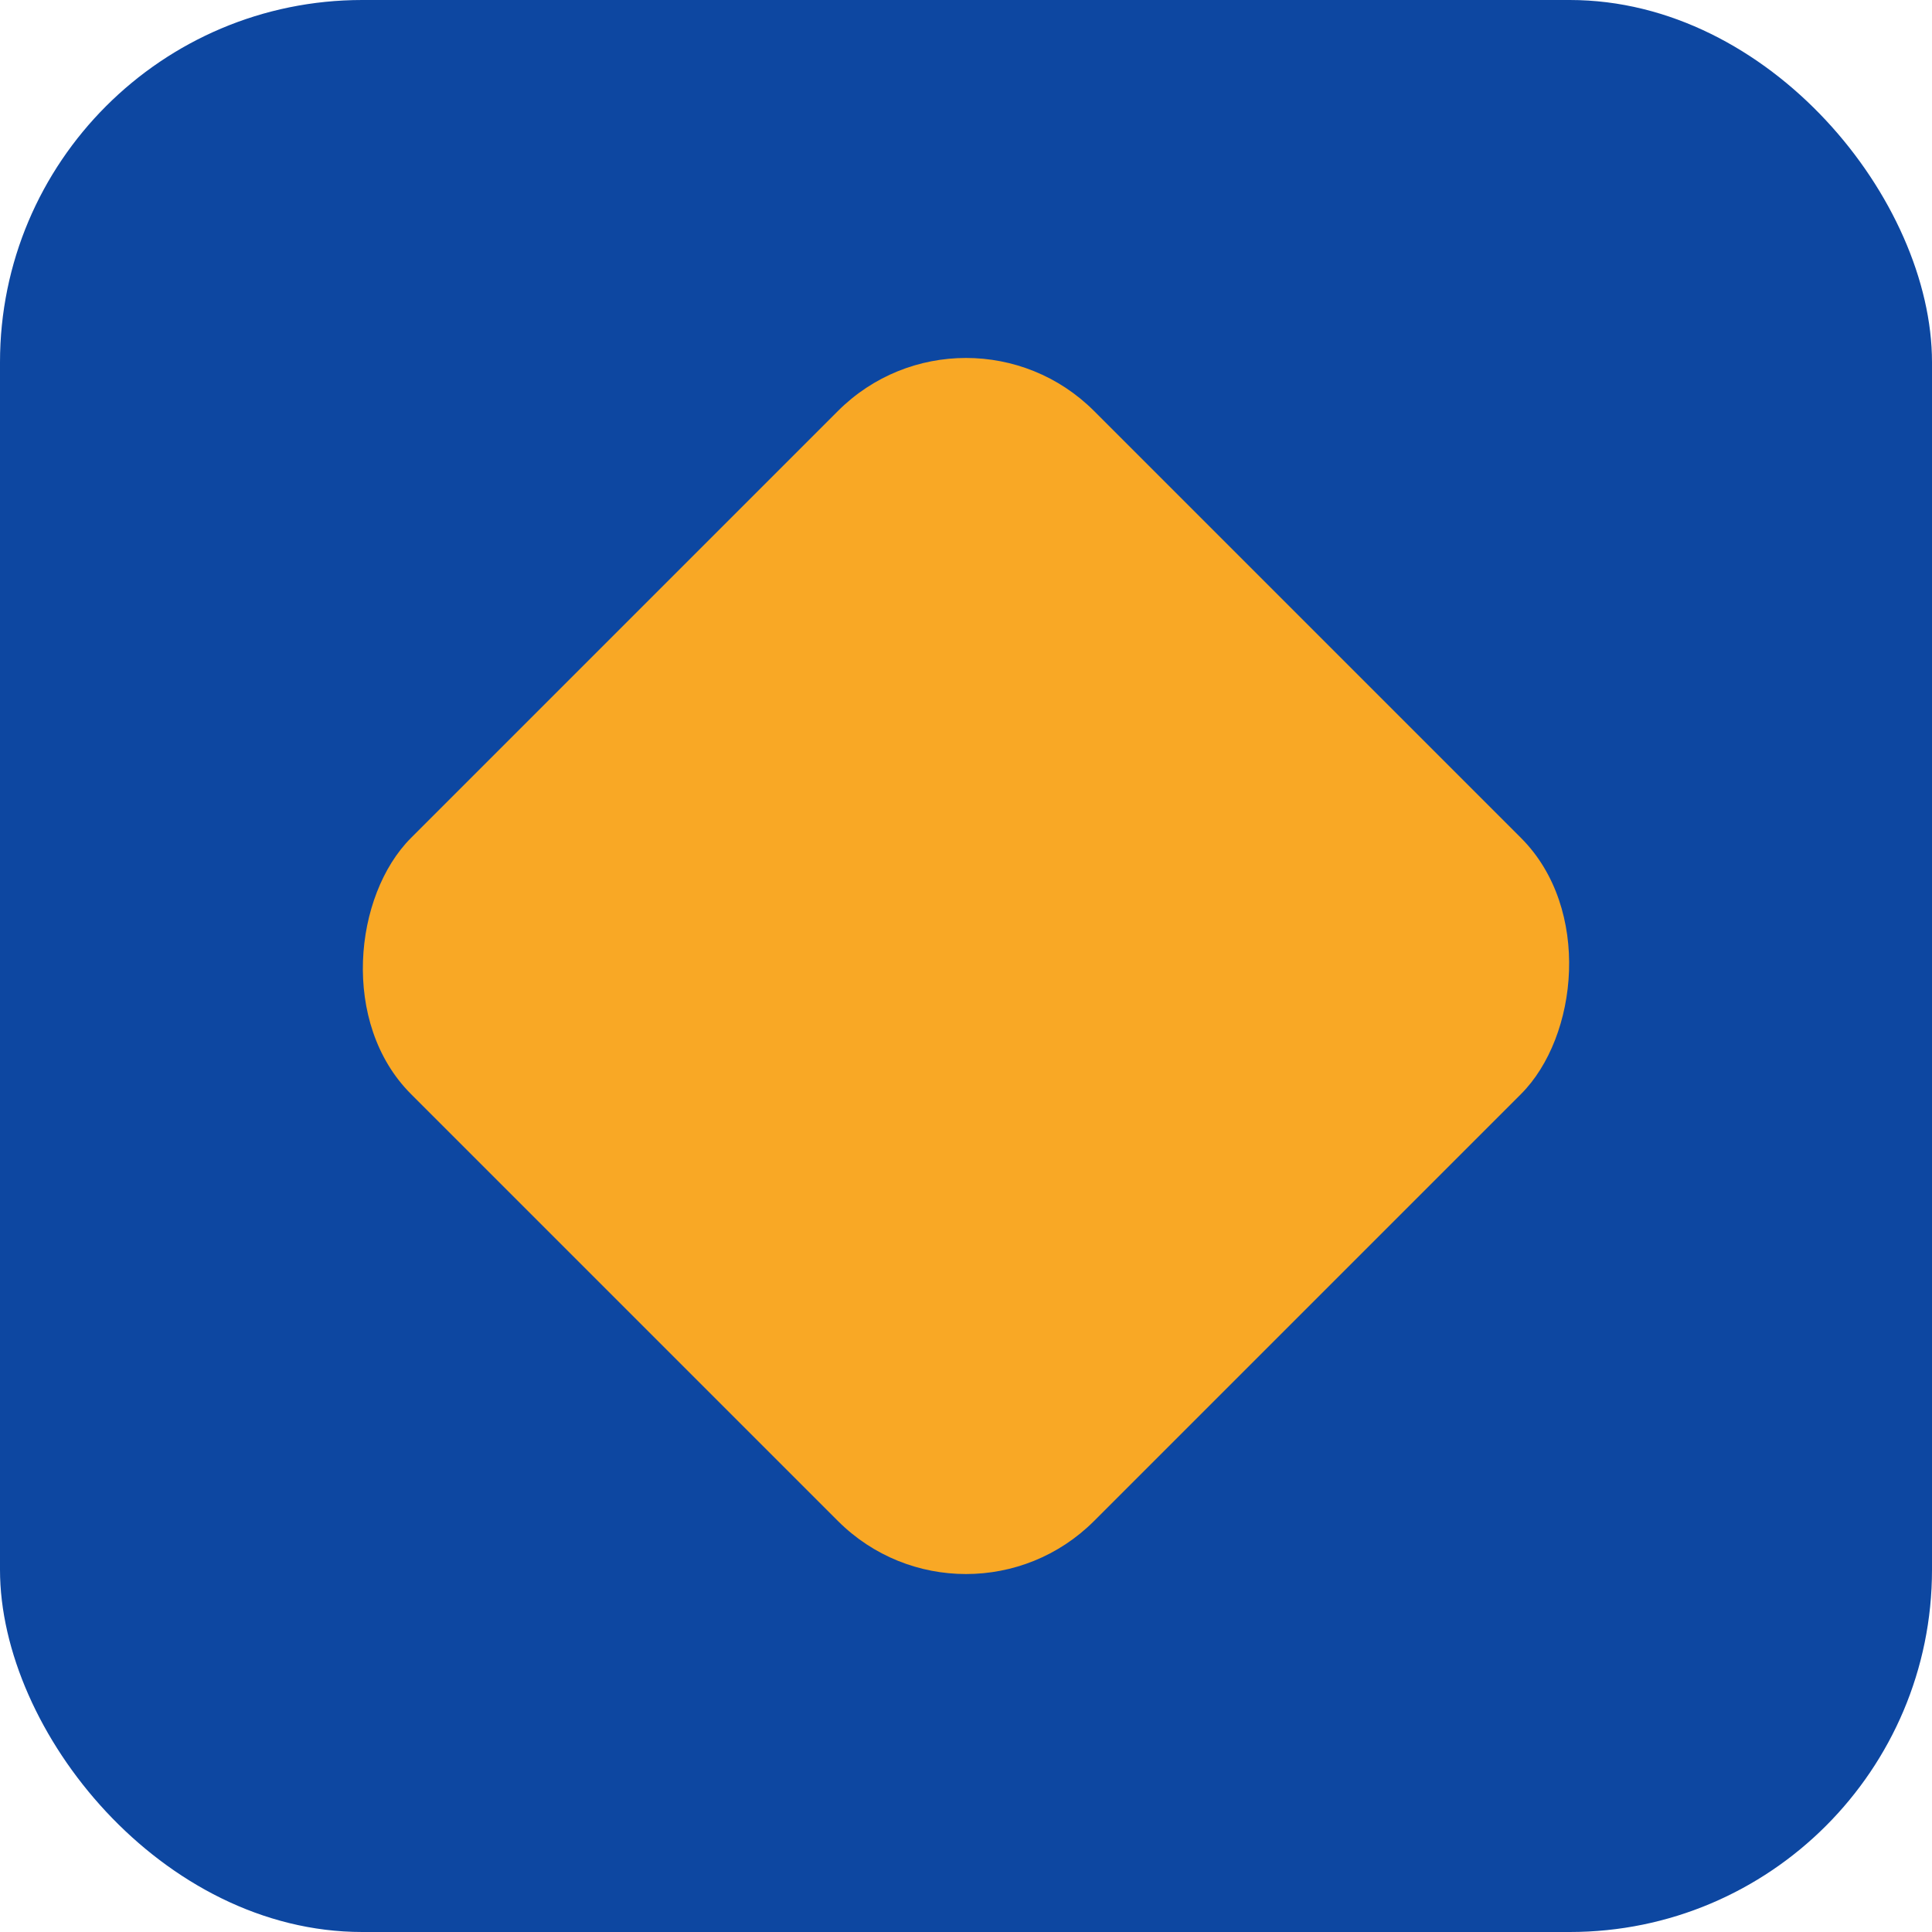
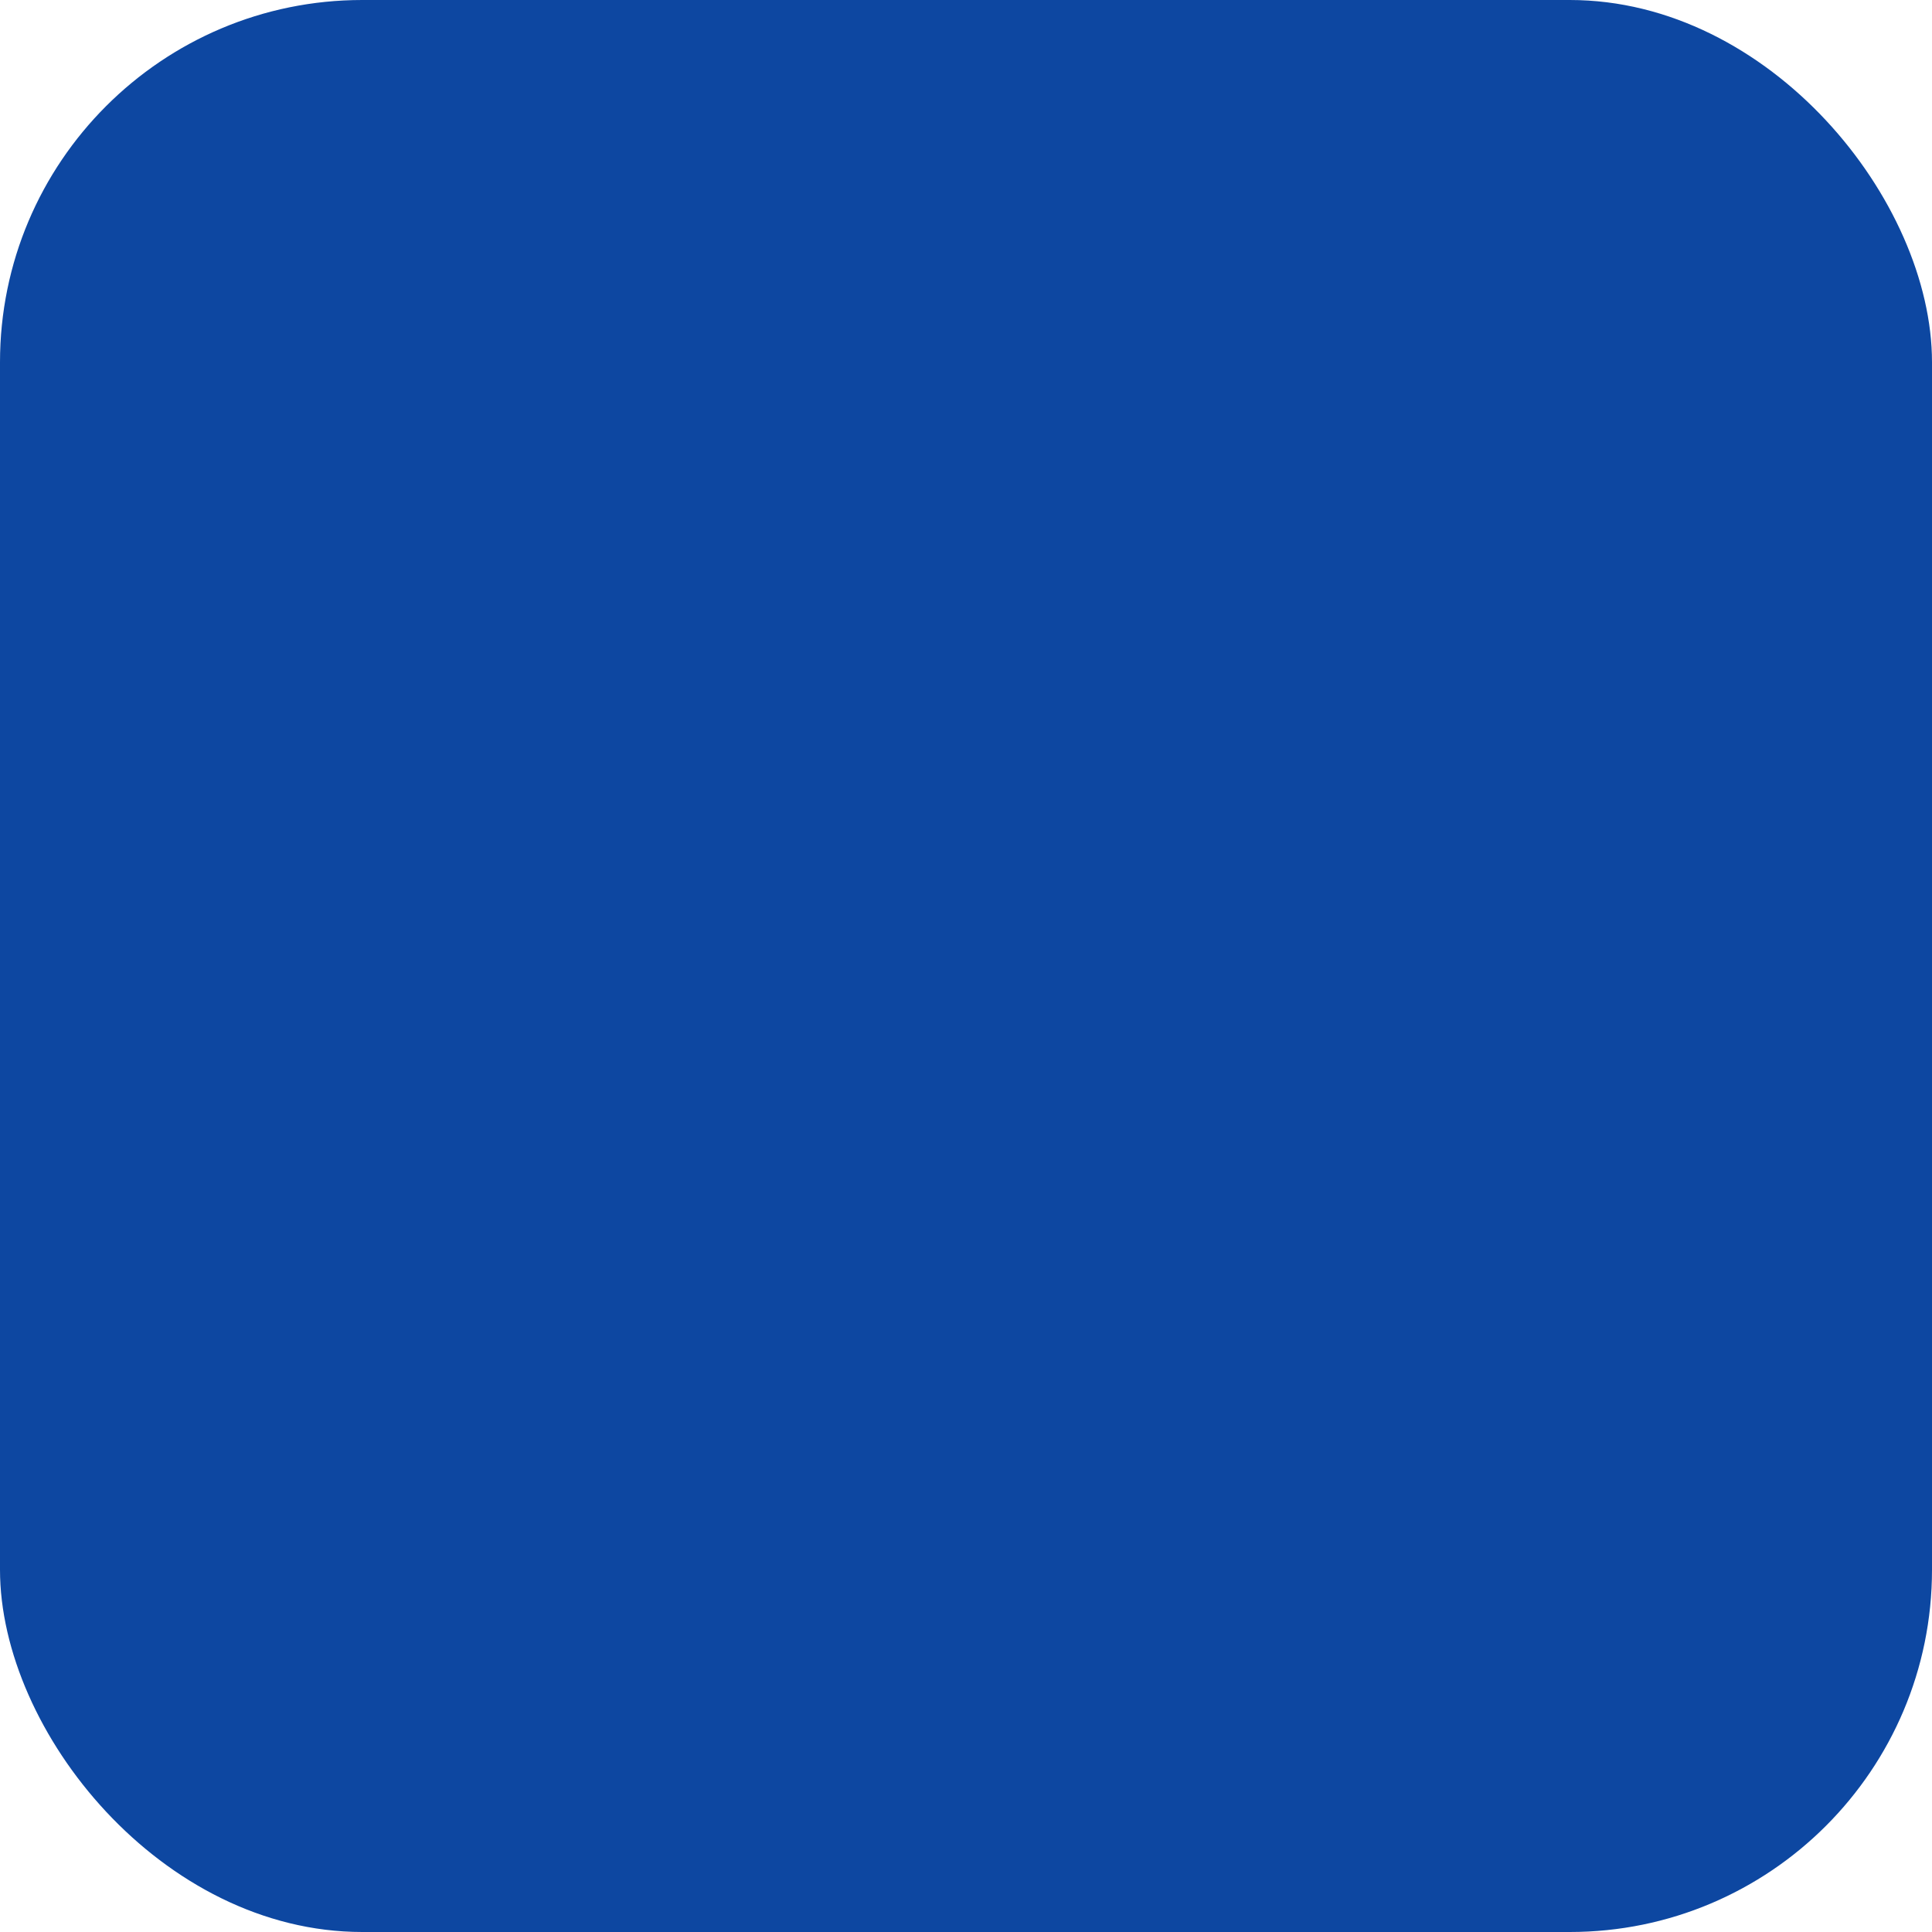
<svg xmlns="http://www.w3.org/2000/svg" width="64" height="64" viewBox="0 0 64 64" fill="none">
  <rect width="64" height="64" rx="12" fill="#0D47A1" />
  <g transform="translate(32 32) rotate(45)">
-     <rect x="-16" y="-16" width="32" height="32" rx="6" fill="#F9A825" />
-   </g>
+     </g>
</svg>